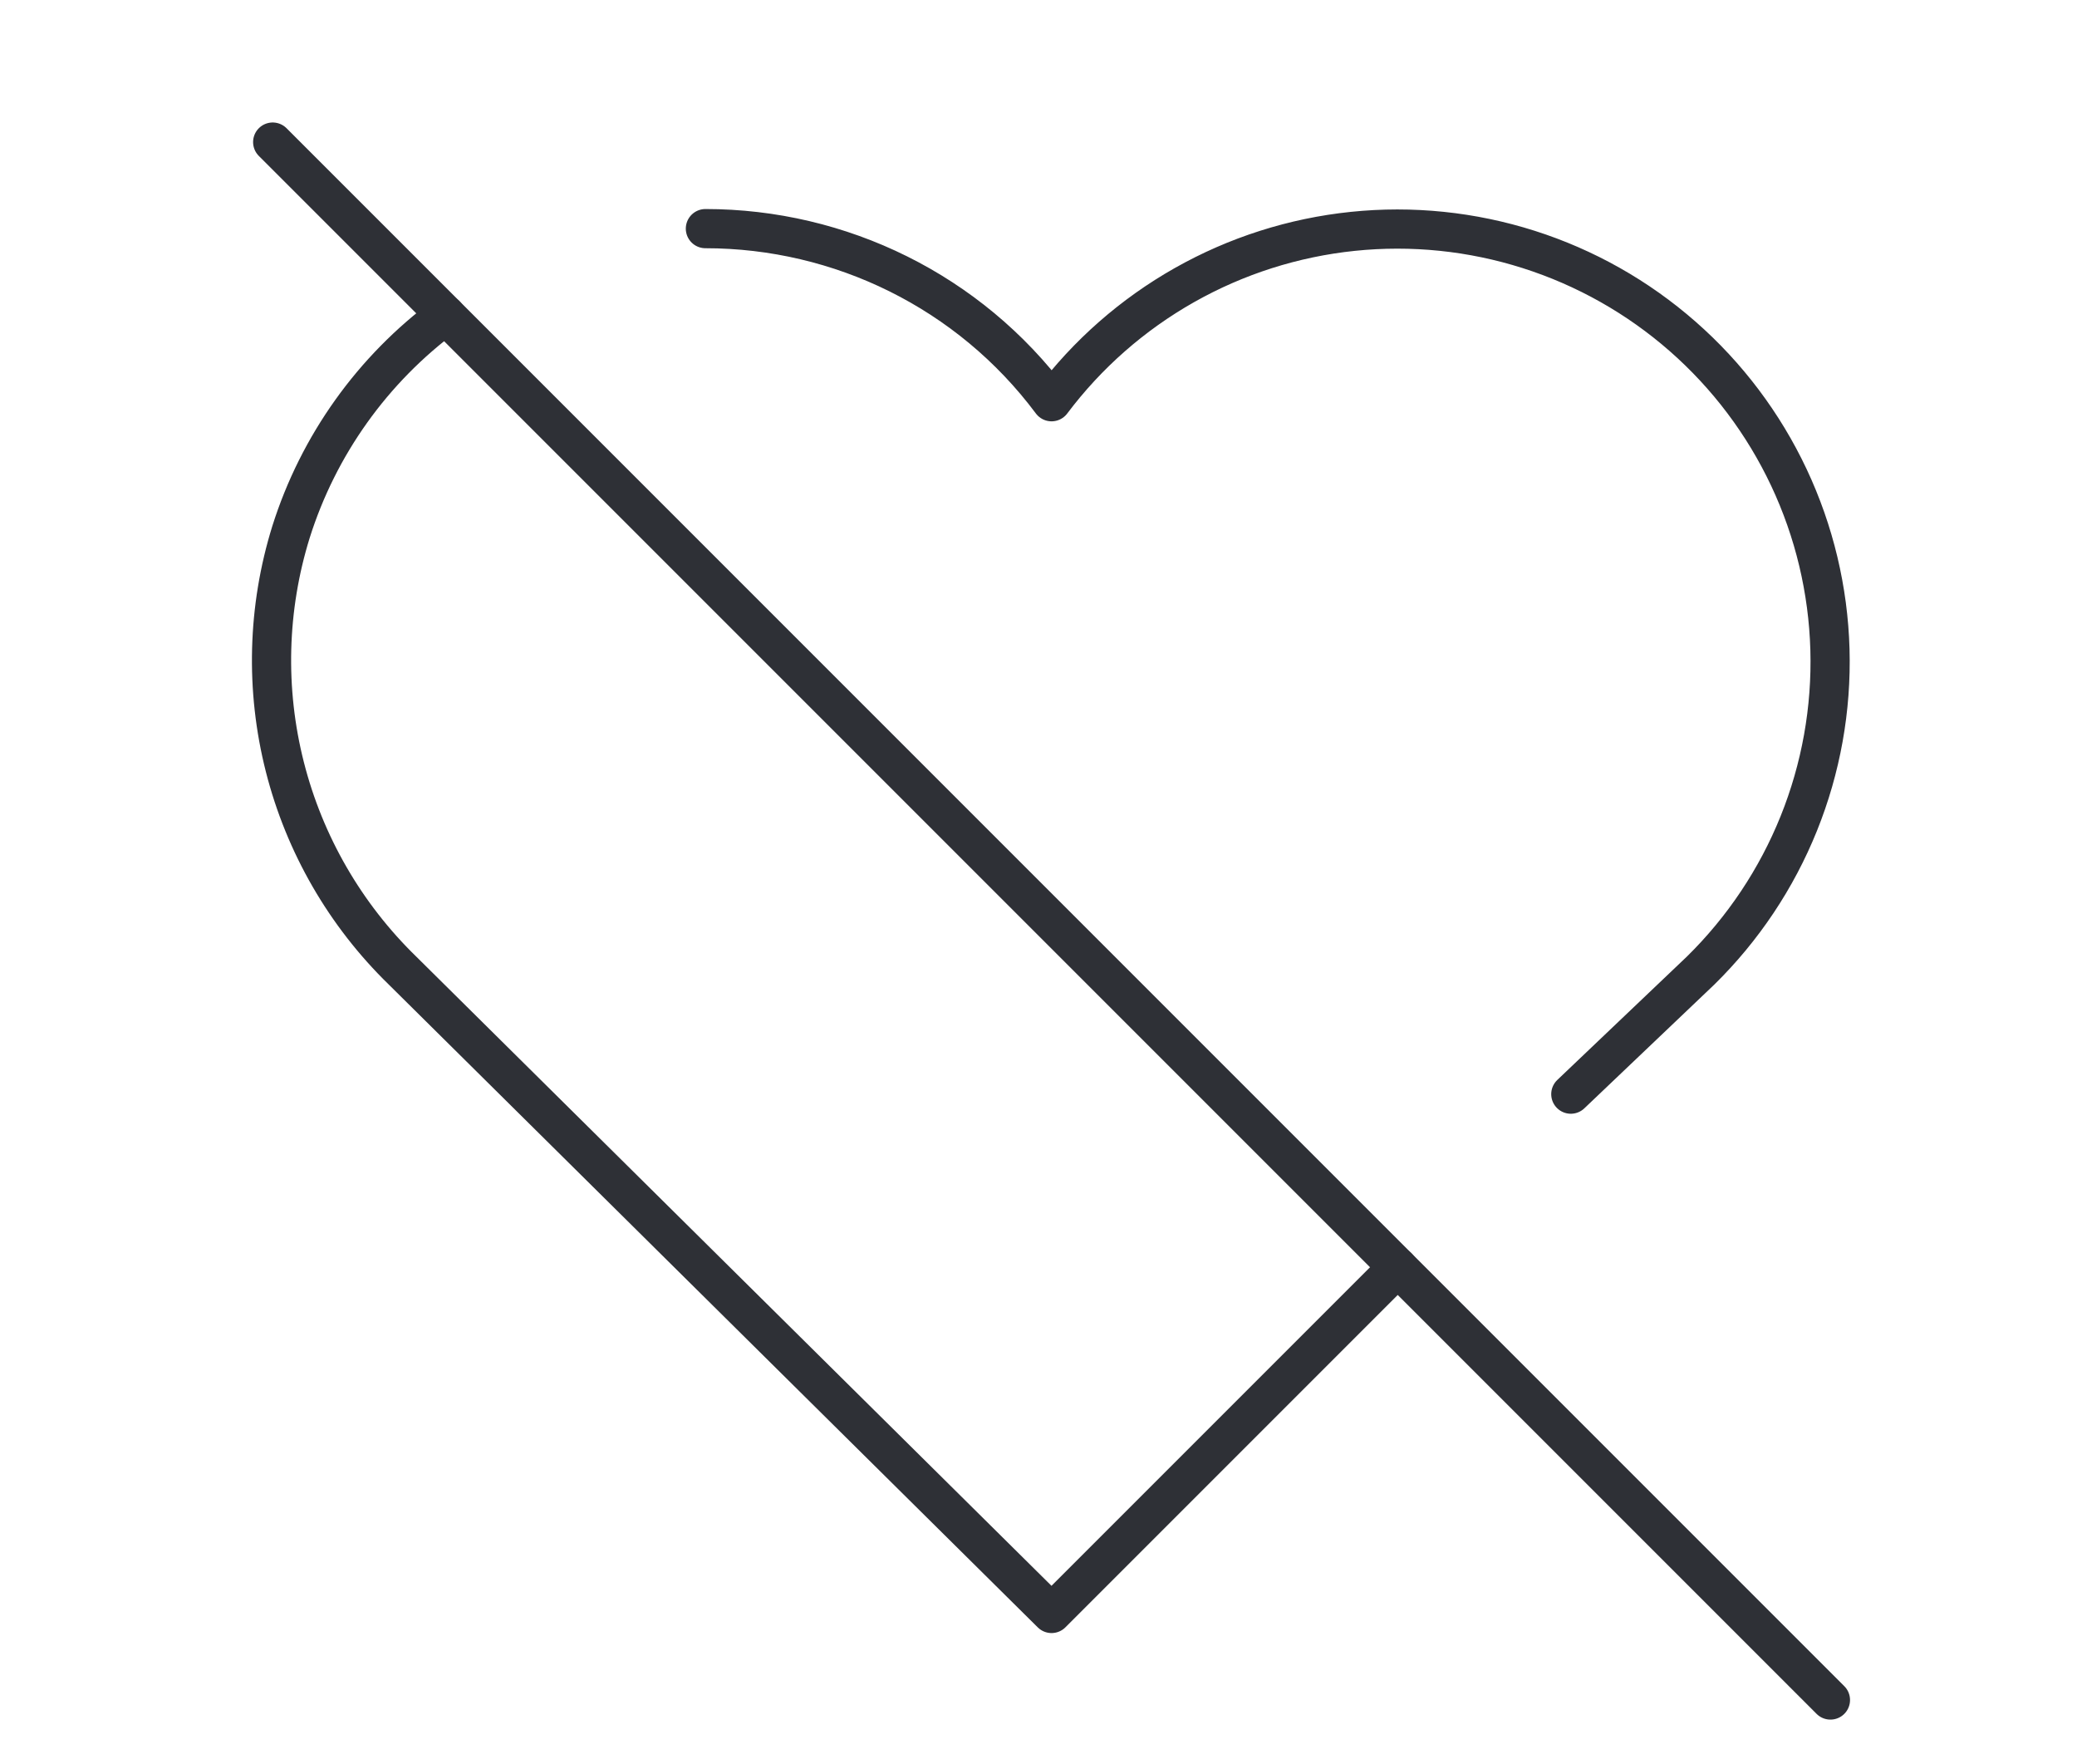
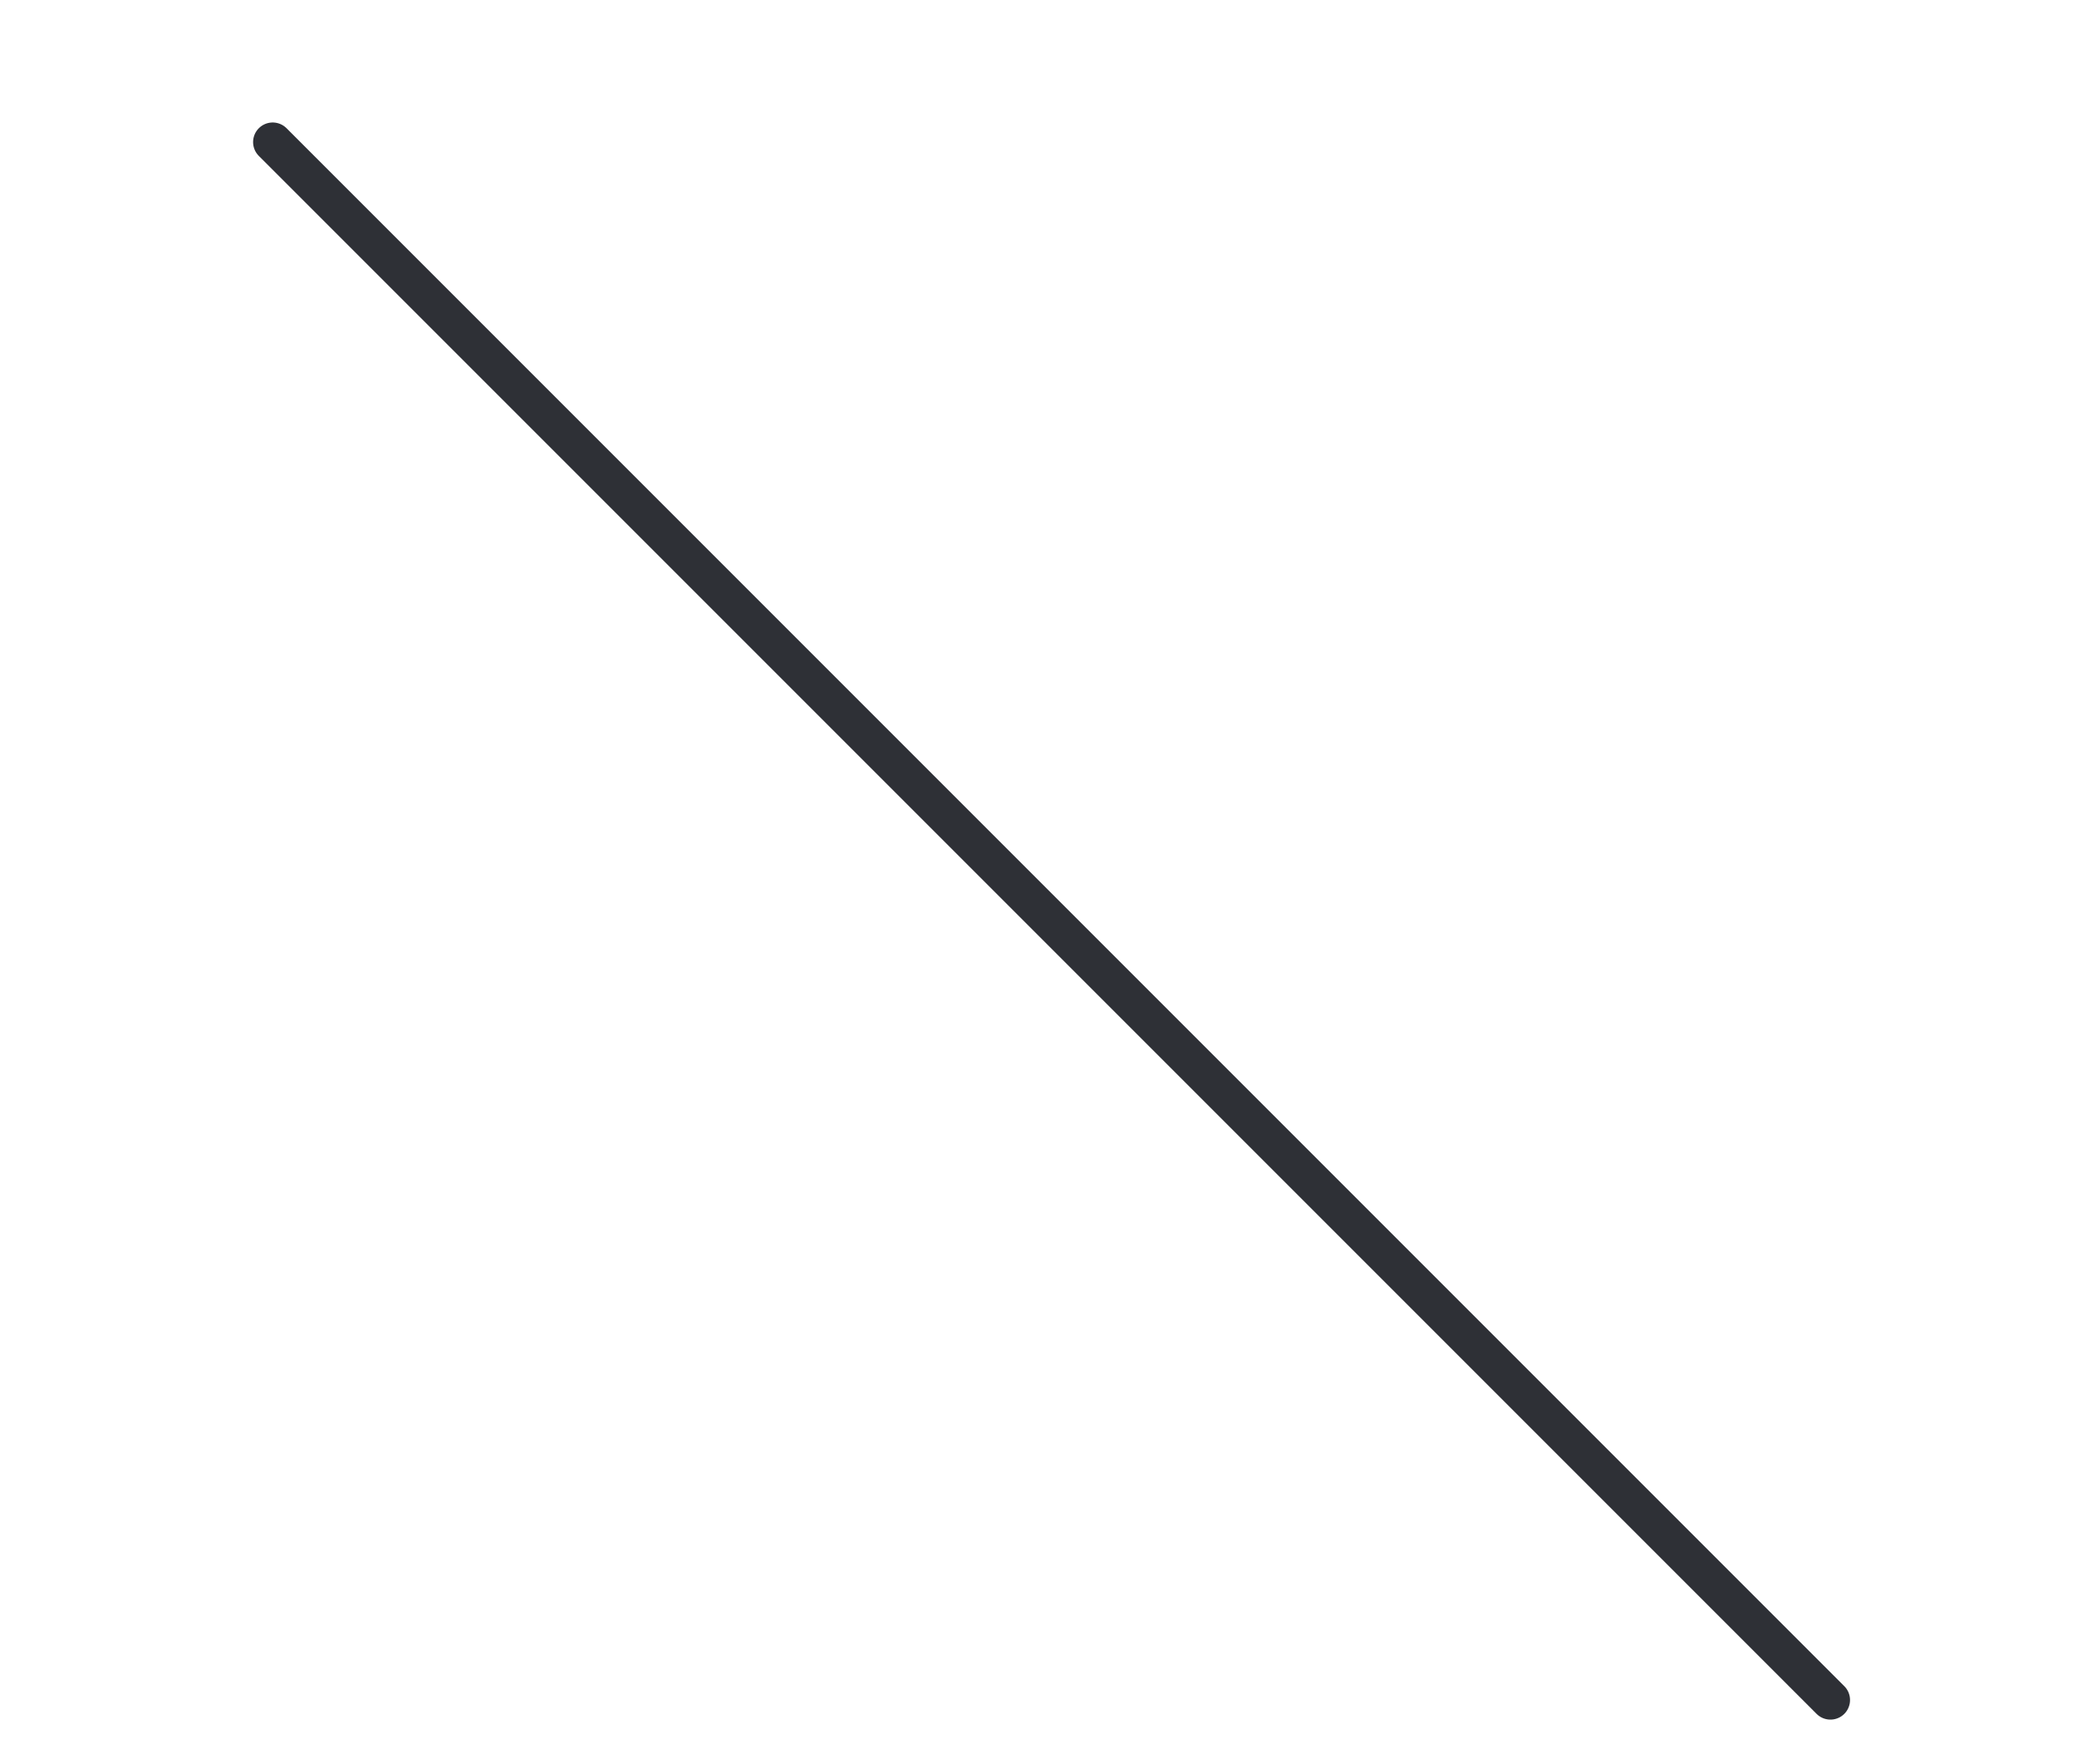
<svg xmlns="http://www.w3.org/2000/svg" width="159" height="135" viewBox="0 0 159 135" fill="none">
  <path d="M20.875 10.875L140.125 130.125" stroke="#2E3036" stroke-width="3" stroke-linecap="round" stroke-linejoin="round" />
-   <path d="M120.25 83.75L130.187 74.29C133.439 71.095 135.997 67.264 137.701 63.035C139.404 58.807 140.217 54.272 140.087 49.715C139.957 45.159 138.889 40.678 136.948 36.553C135.006 32.428 132.235 28.748 128.806 25.744C125.378 22.739 121.366 20.475 117.022 19.093C112.678 17.71 108.095 17.239 103.561 17.709C99.026 18.179 94.638 19.579 90.67 21.823C86.702 24.067 83.239 27.106 80.5 30.75C74.206 22.316 64.335 17.5 54 17.5M107 97L80.5 123.5L30.812 74.29C26.43 70.026 23.313 64.632 21.807 58.706C20.301 52.78 20.464 46.553 22.279 40.714C24.376 34.072 28.523 28.264 34.125 24.125" stroke="#2E3036" stroke-width="3" stroke-linecap="round" stroke-linejoin="round" />
</svg>